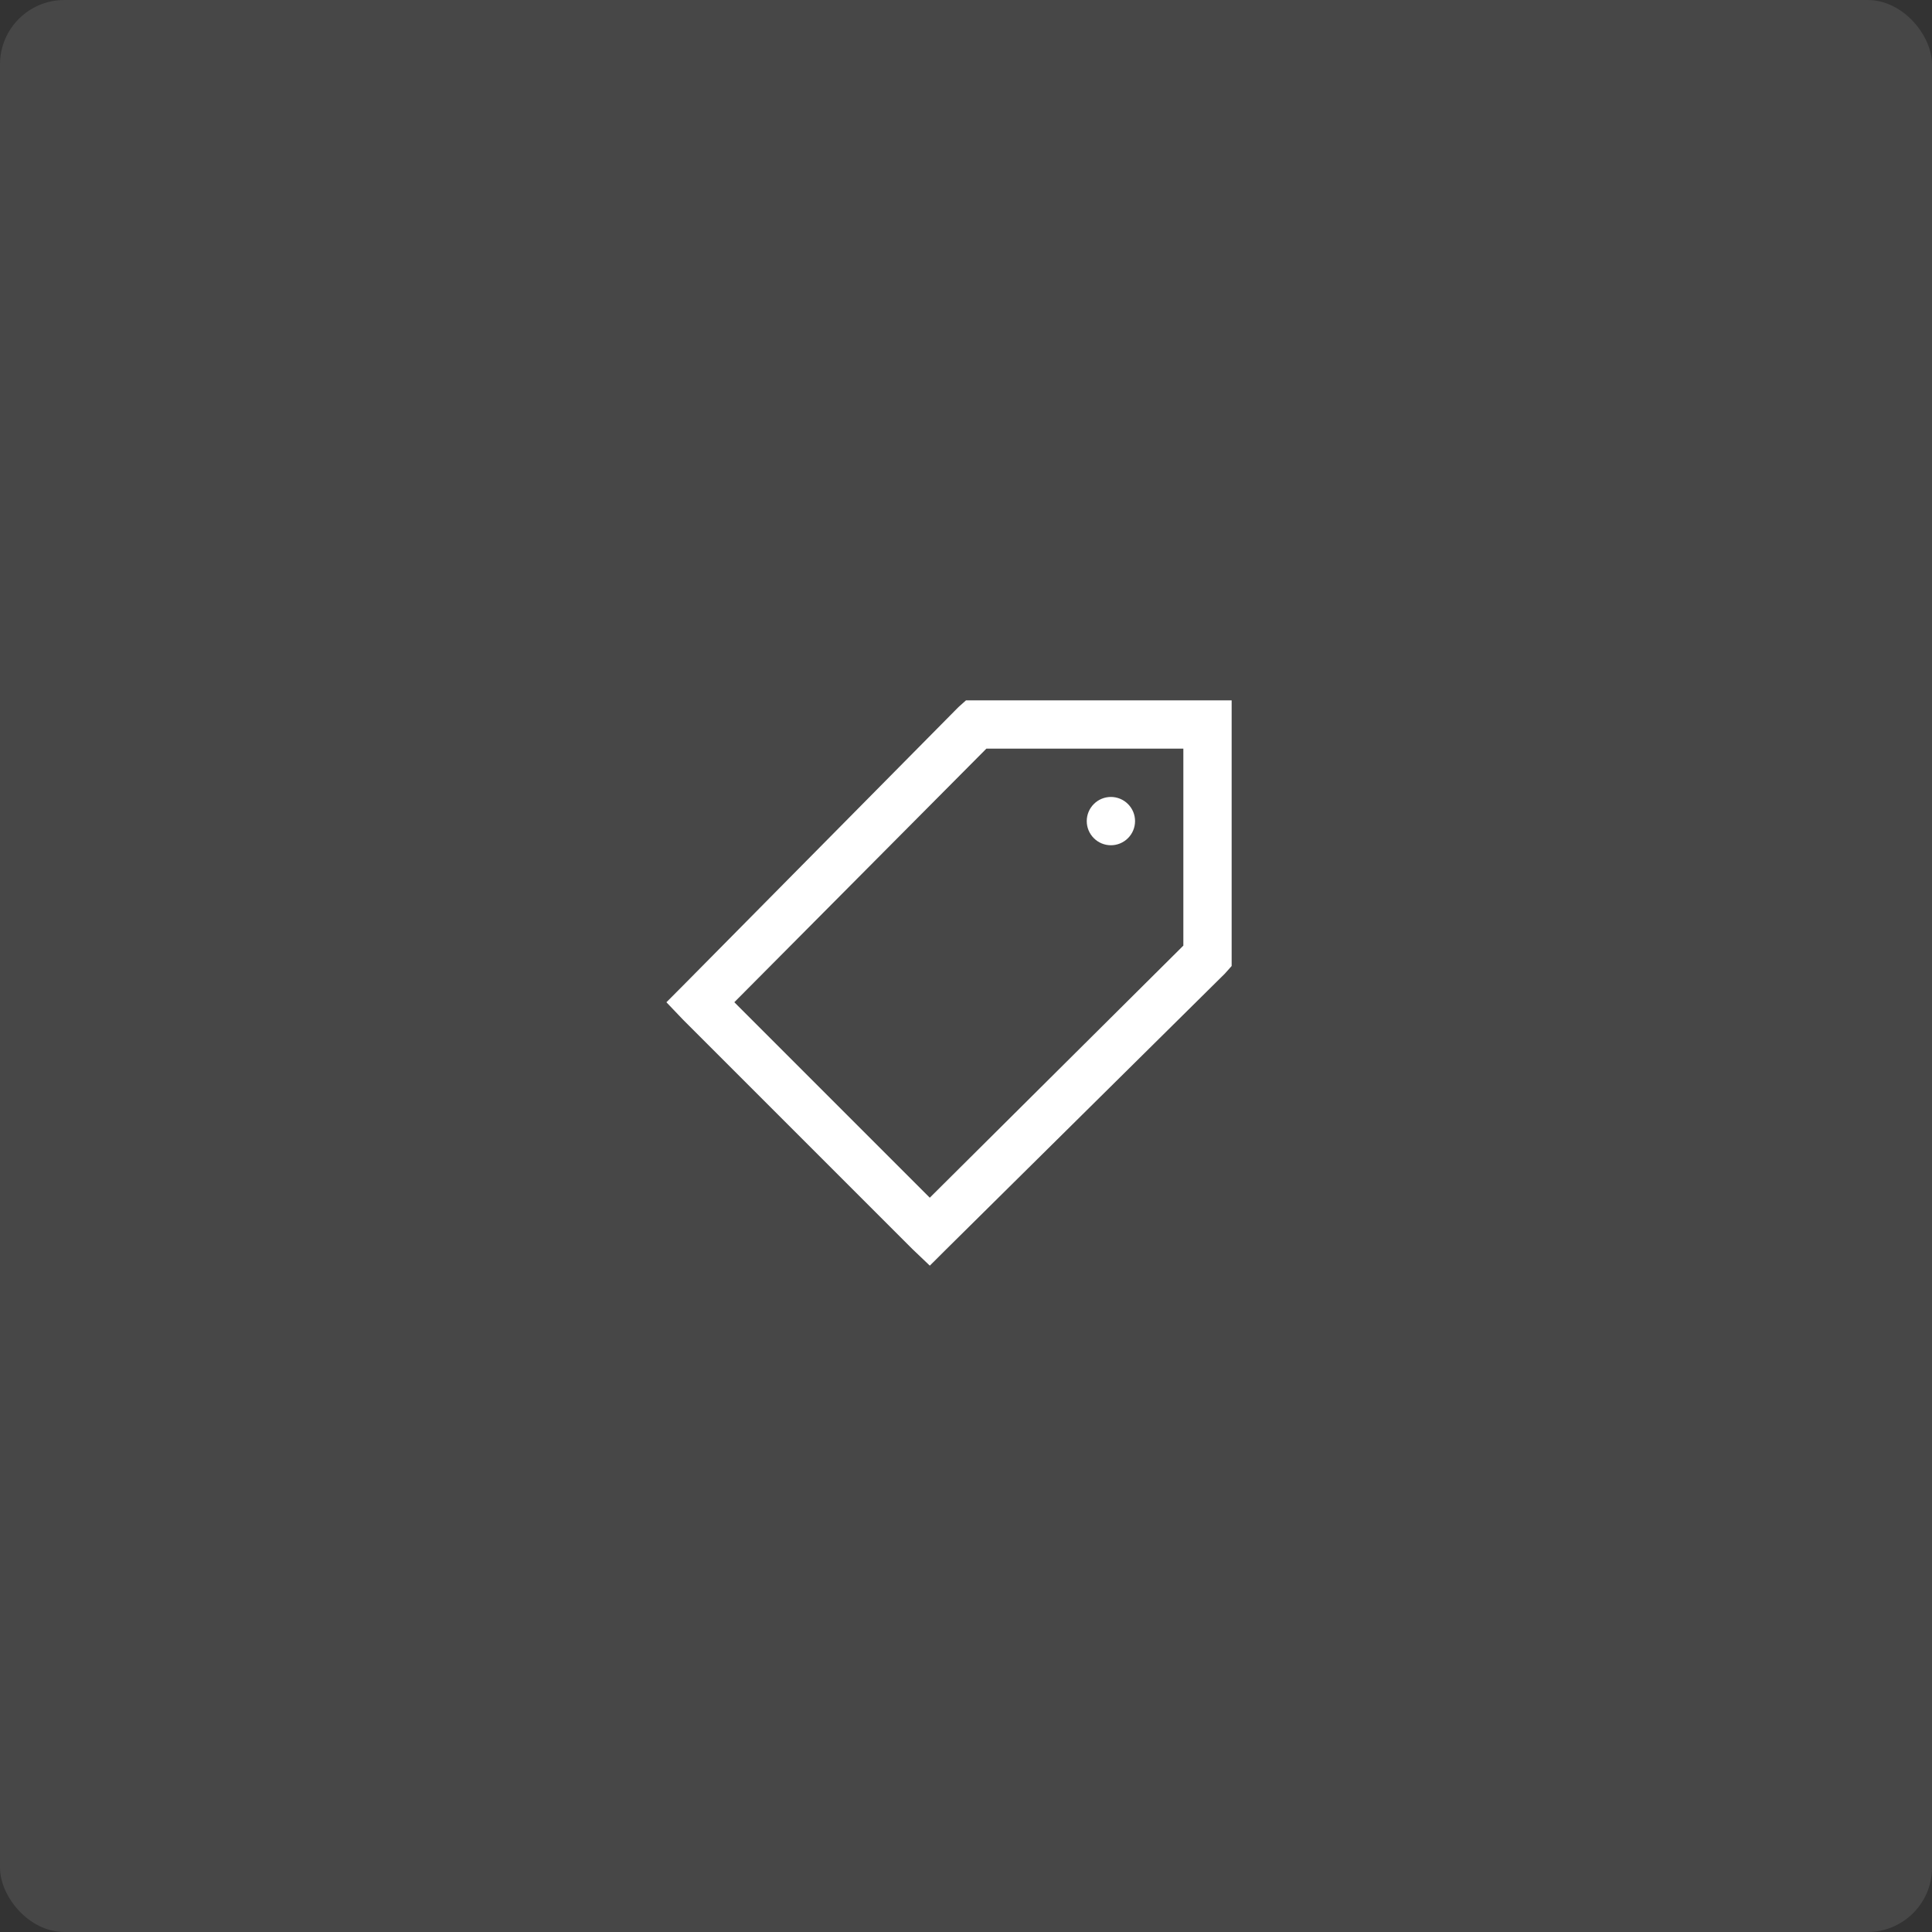
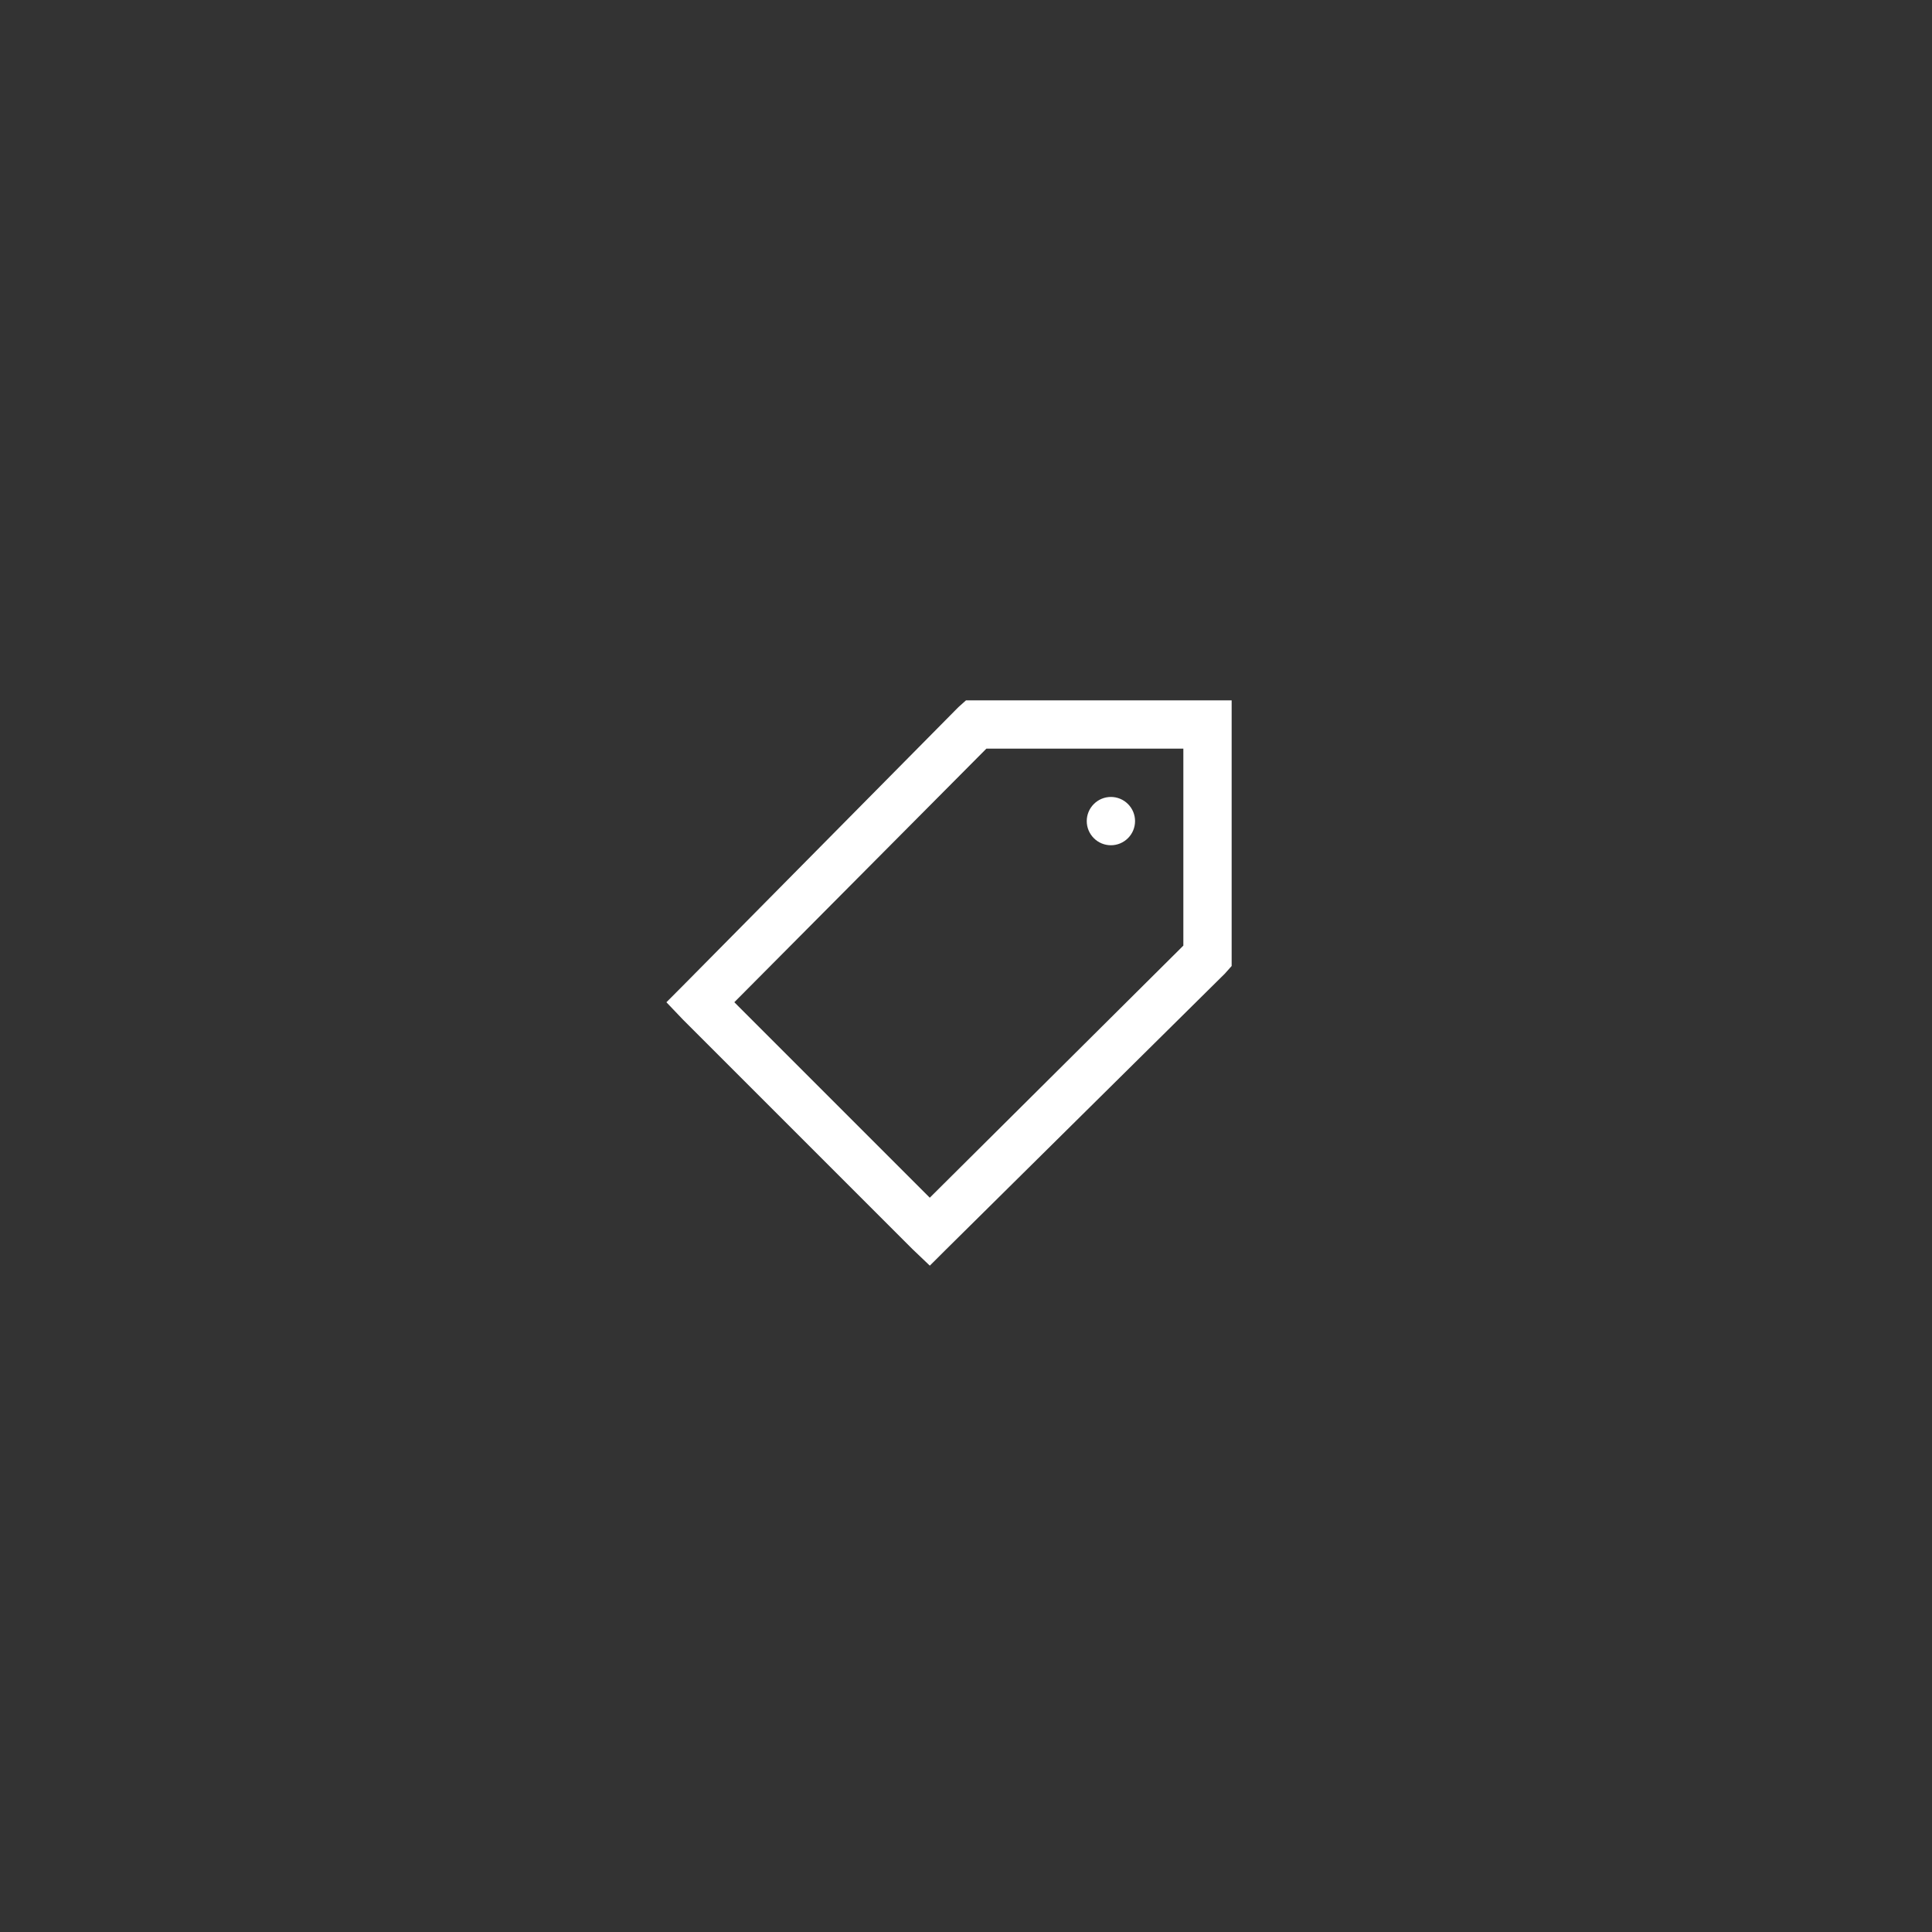
<svg xmlns="http://www.w3.org/2000/svg" width="60" height="60" viewBox="0 0 60 60" fill="none">
  <rect x="0" y="0" width="60" height="60" fill="#333333" stroke="none" />
-   <rect width="60" height="60" rx="2" fill="white" fill-opacity="0.1" />
  <path d="M30 21.75L29.765 21.96L21.21 30.61L20.696 31.126L21.211 31.666L28.336 38.791L28.876 39.306L29.393 38.791L38.041 30.235L38.25 30V21.75H30ZM30.633 23.25H36.75V29.367L28.875 37.196L22.805 31.125L30.633 23.25ZM34.5 24.75C34.301 24.75 34.11 24.829 33.97 24.97C33.829 25.11 33.75 25.301 33.75 25.5C33.75 25.699 33.829 25.89 33.97 26.03C34.11 26.171 34.301 26.25 34.5 26.25C34.699 26.25 34.89 26.171 35.03 26.03C35.171 25.89 35.25 25.699 35.25 25.5C35.25 25.301 35.171 25.11 35.03 24.97C34.89 24.829 34.699 24.75 34.5 24.75Z" fill="white" />
</svg>